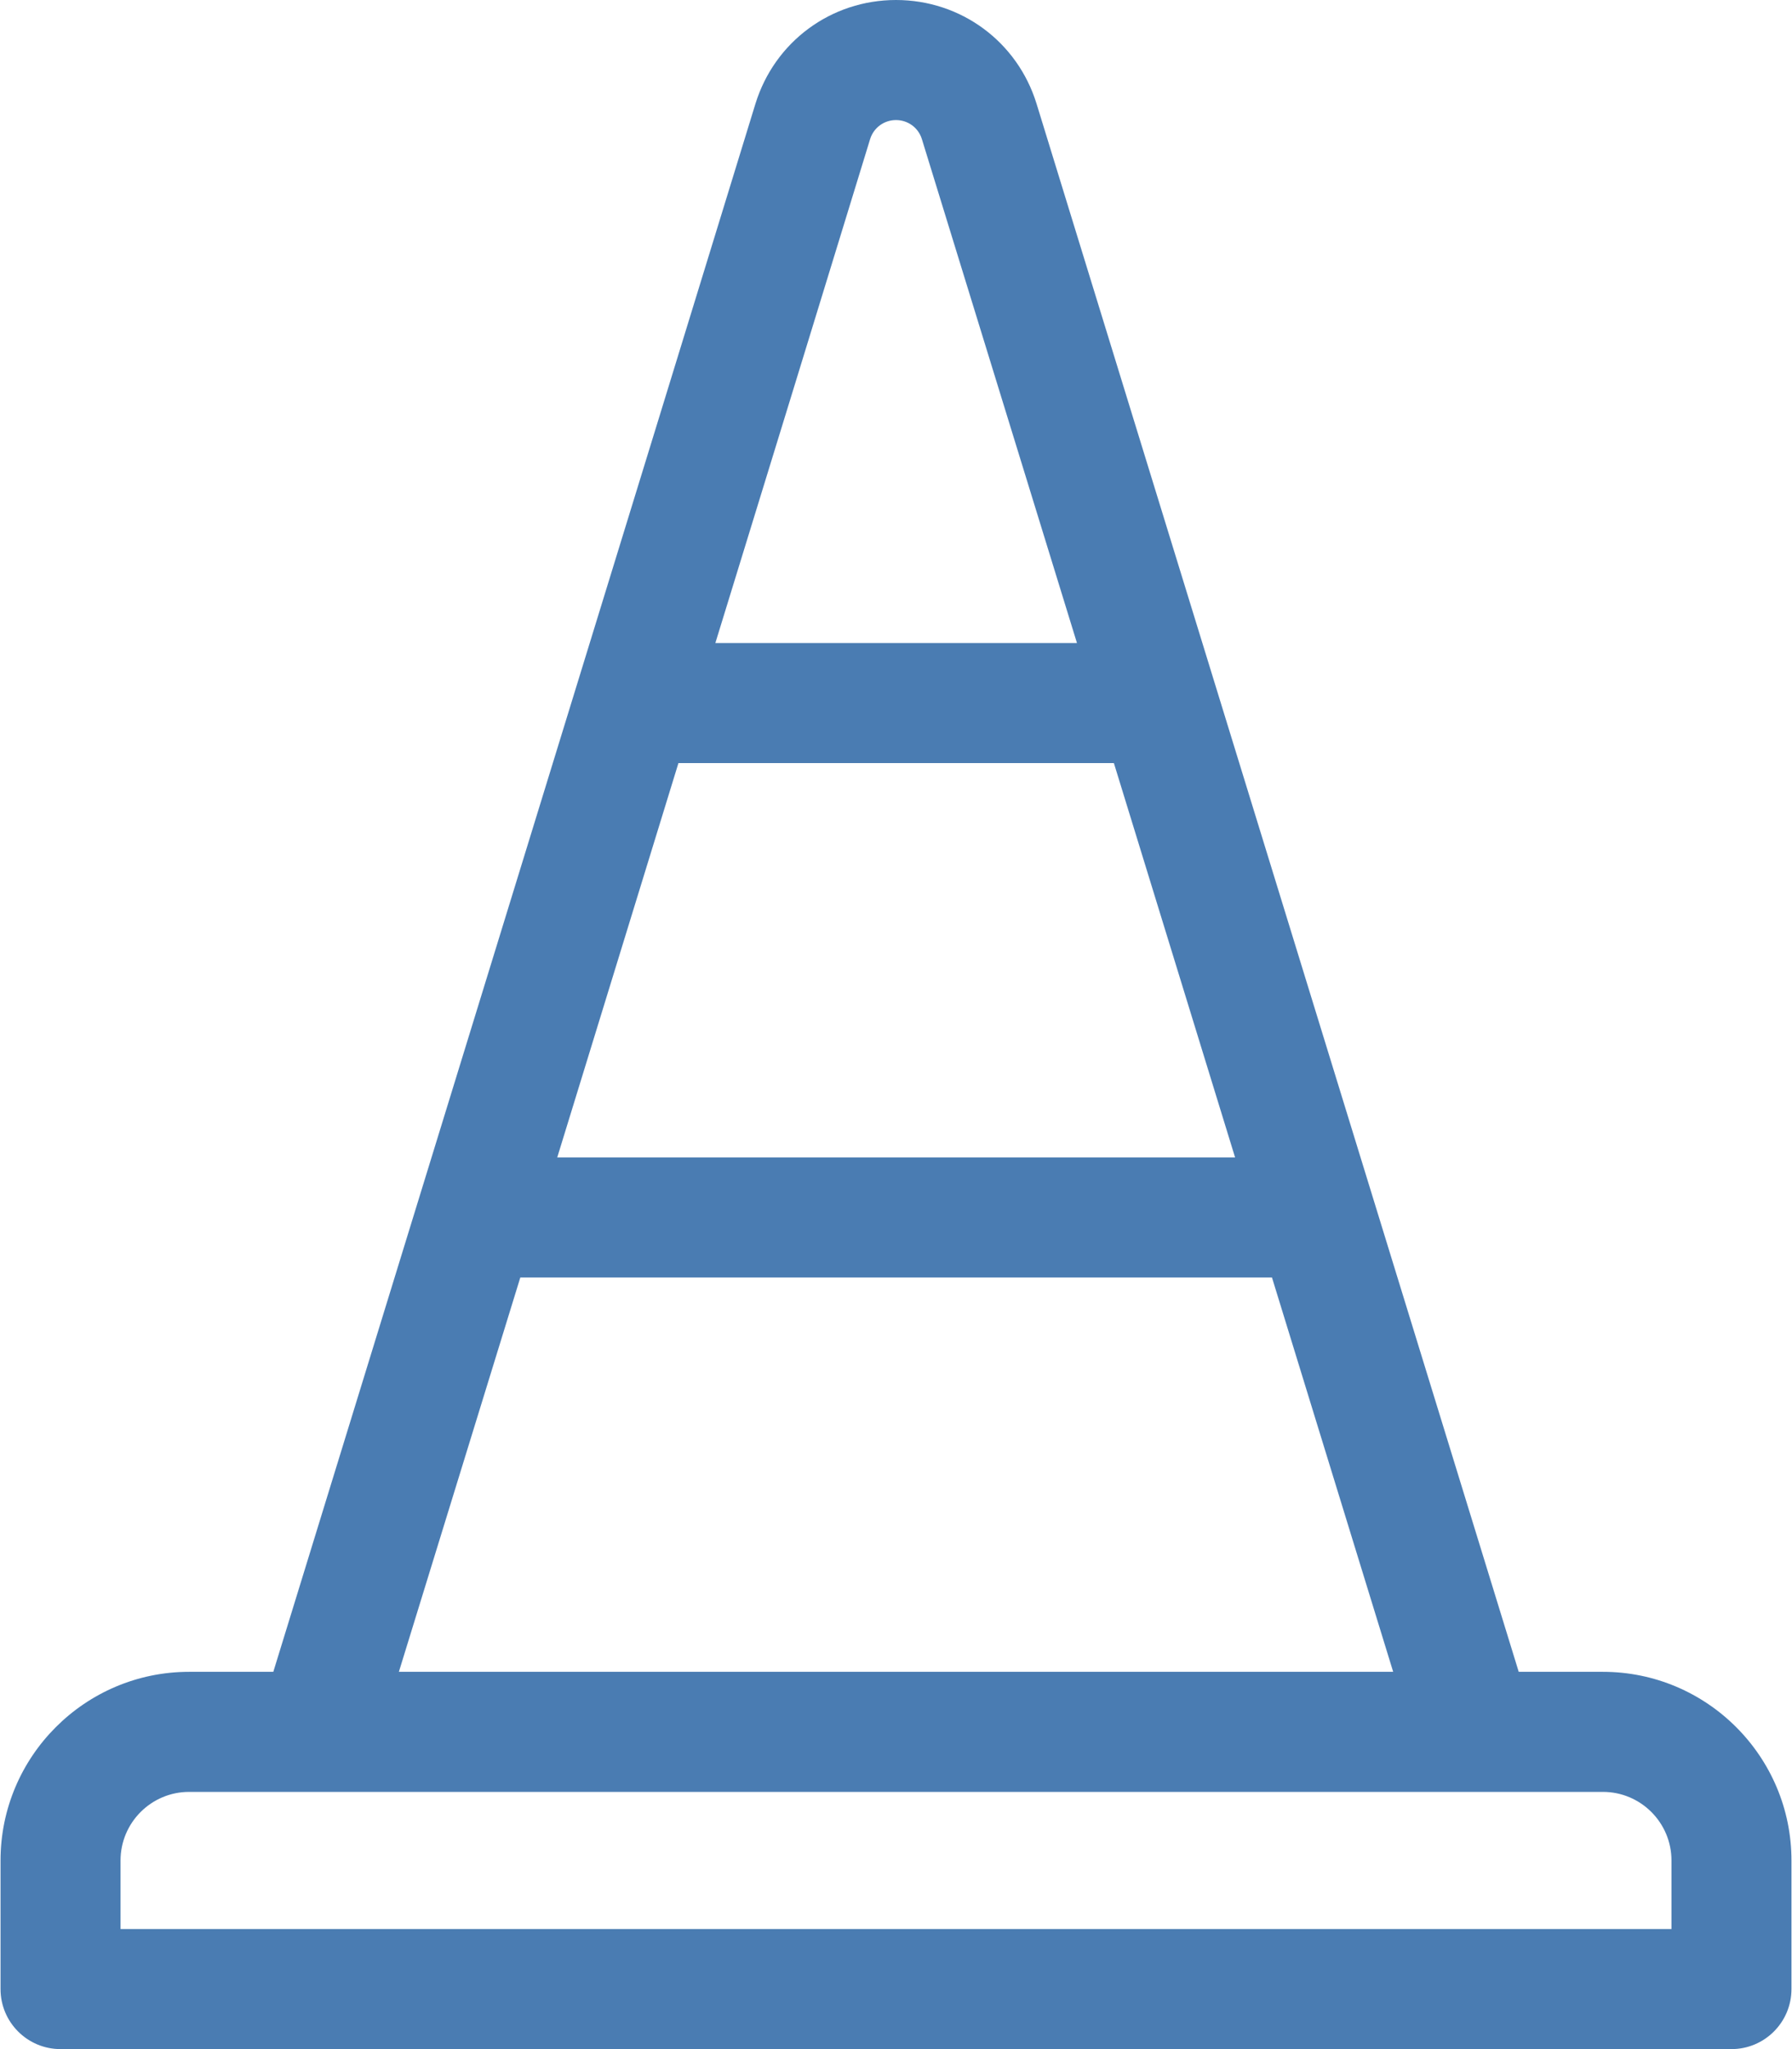
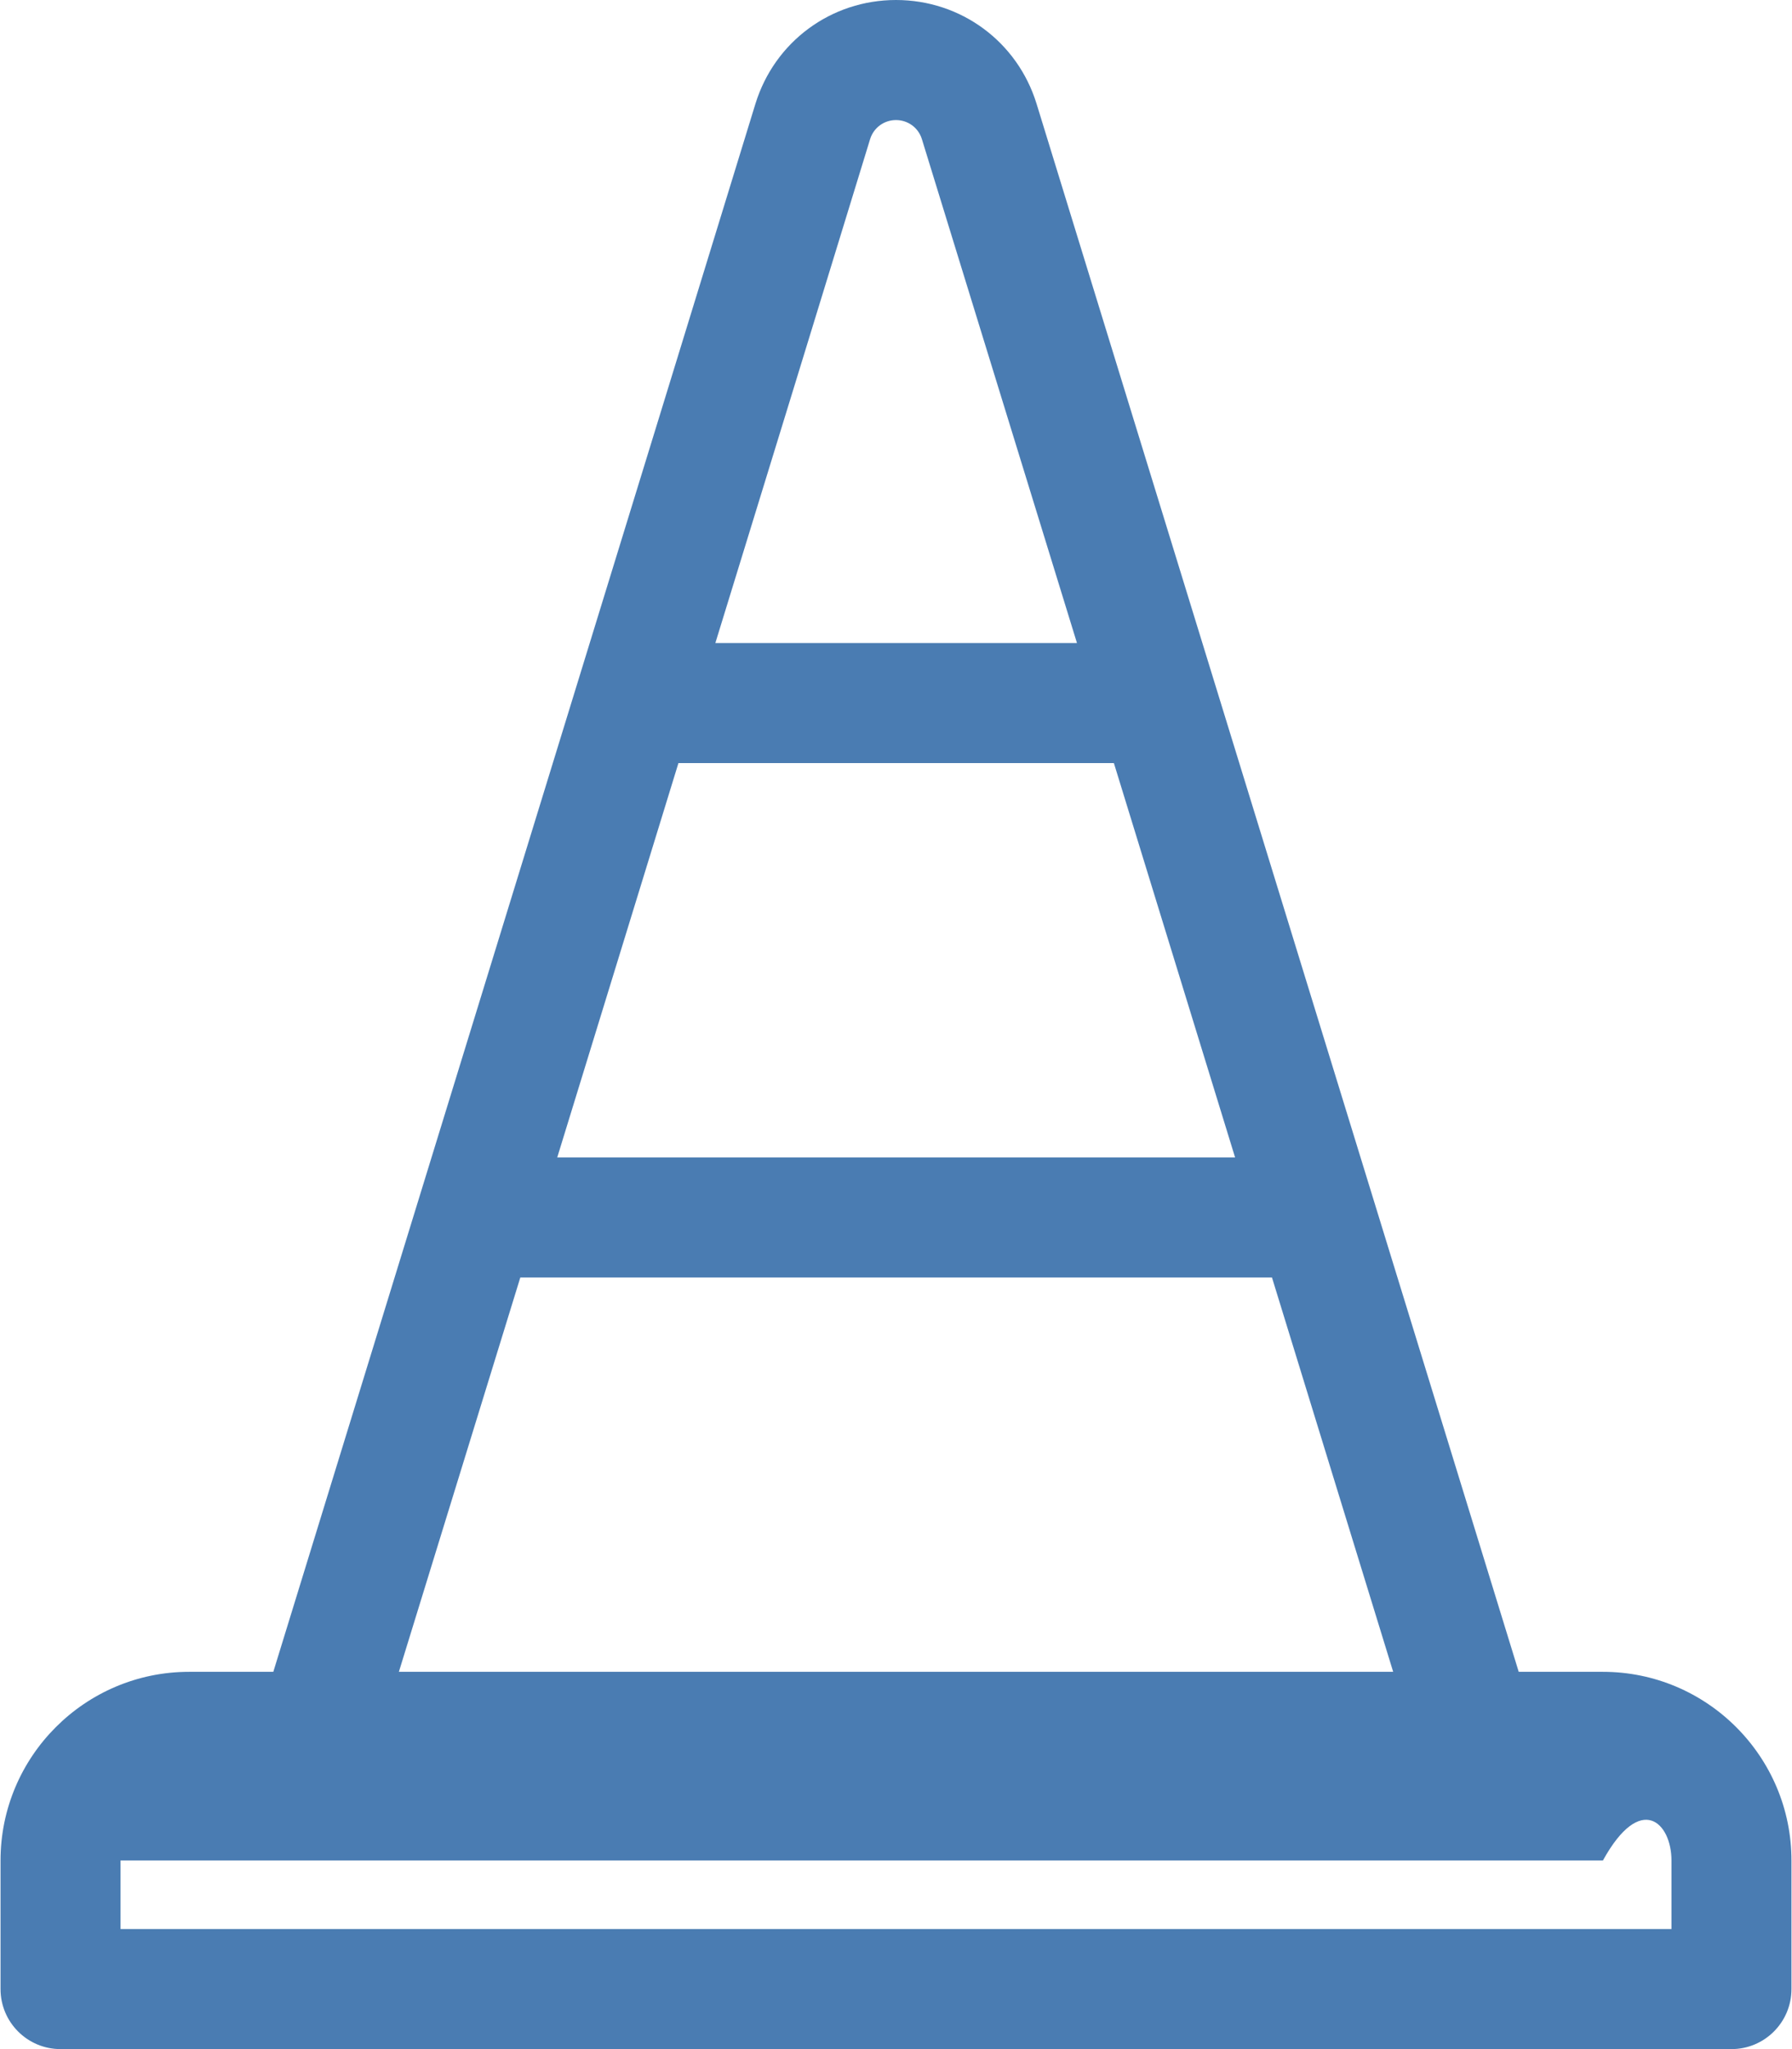
<svg xmlns="http://www.w3.org/2000/svg" width="448" height="512" viewBox="0 0 448 512" fill="none">
-   <path d="M400.733 417.733H379.68C379.68 417.733 271.513 66.095 259.139 25.923C254.358 10.418 240.237 0 224 0C207.763 0 193.642 10.418 188.851 25.954C176.723 65.587 68.327 417.733 68.327 417.733H47.267C21.278 417.733 0.134 438.877 0.134 464.866V497C0.134 505.284 6.85 512 15.134 512H432.866C441.15 512 447.866 505.284 447.866 497V464.866C447.866 438.877 426.723 417.733 400.733 417.733ZM217.528 34.764C218.407 31.914 221.008 30 224 30C226.992 30 229.593 31.914 230.471 34.759C239.524 64.152 259.288 128.344 269.24 160.667H178.84C188.804 128.289 208.593 63.964 217.528 34.764ZM169.609 190.667H278.471L308.77 289.2H139.31L169.609 190.667ZM130.078 319.2H317.994L348.294 417.733H99.718L130.078 319.2ZM417.866 482H30.134V464.866C30.134 455.419 37.82 447.733 47.267 447.733H400.734C410.181 447.733 417.867 455.419 417.867 464.866V482H417.866Z" fill="#4A7CB2" />
+   <path d="M400.733 417.733H379.68C379.68 417.733 271.513 66.095 259.139 25.923C254.358 10.418 240.237 0 224 0C207.763 0 193.642 10.418 188.851 25.954C176.723 65.587 68.327 417.733 68.327 417.733H47.267C21.278 417.733 0.134 438.877 0.134 464.866V497C0.134 505.284 6.85 512 15.134 512H432.866C441.15 512 447.866 505.284 447.866 497V464.866C447.866 438.877 426.723 417.733 400.733 417.733ZM217.528 34.764C218.407 31.914 221.008 30 224 30C226.992 30 229.593 31.914 230.471 34.759C239.524 64.152 259.288 128.344 269.24 160.667H178.84C188.804 128.289 208.593 63.964 217.528 34.764ZM169.609 190.667H278.471L308.77 289.2H139.31L169.609 190.667ZM130.078 319.2H317.994L348.294 417.733H99.718L130.078 319.2ZM417.866 482H30.134V464.866H400.734C410.181 447.733 417.867 455.419 417.867 464.866V482H417.866Z" fill="#4A7CB2" />
</svg>